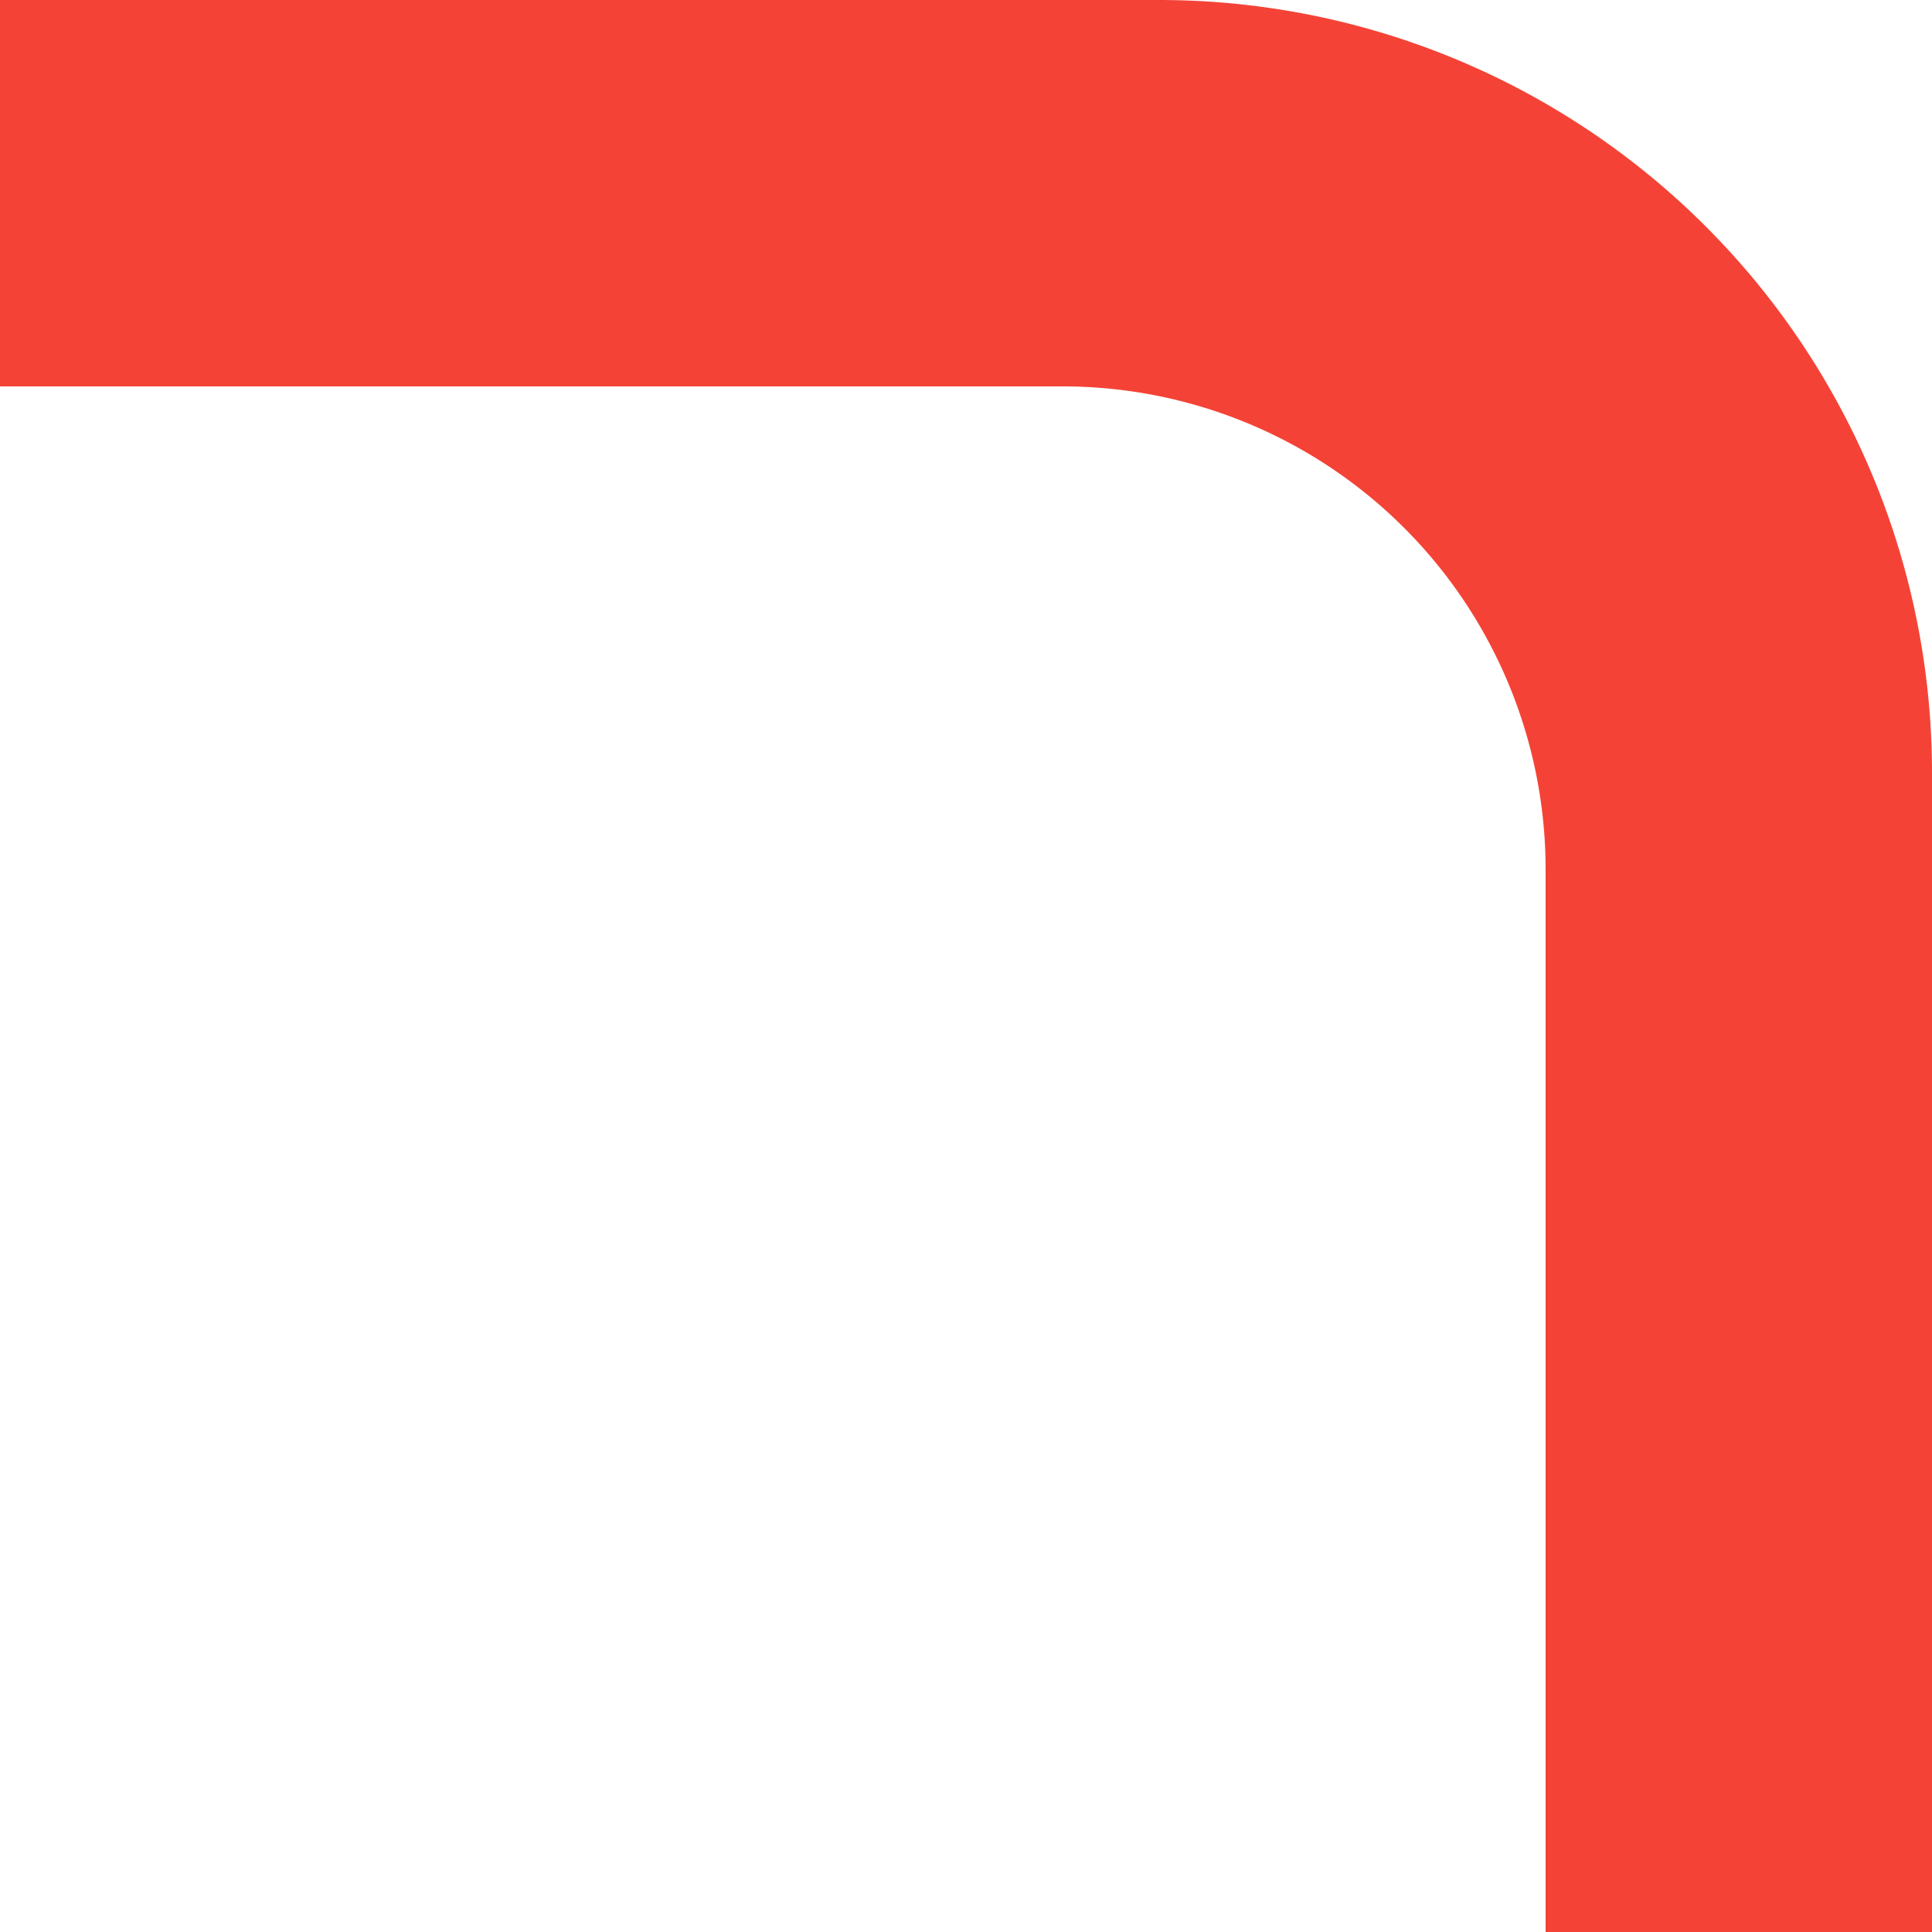
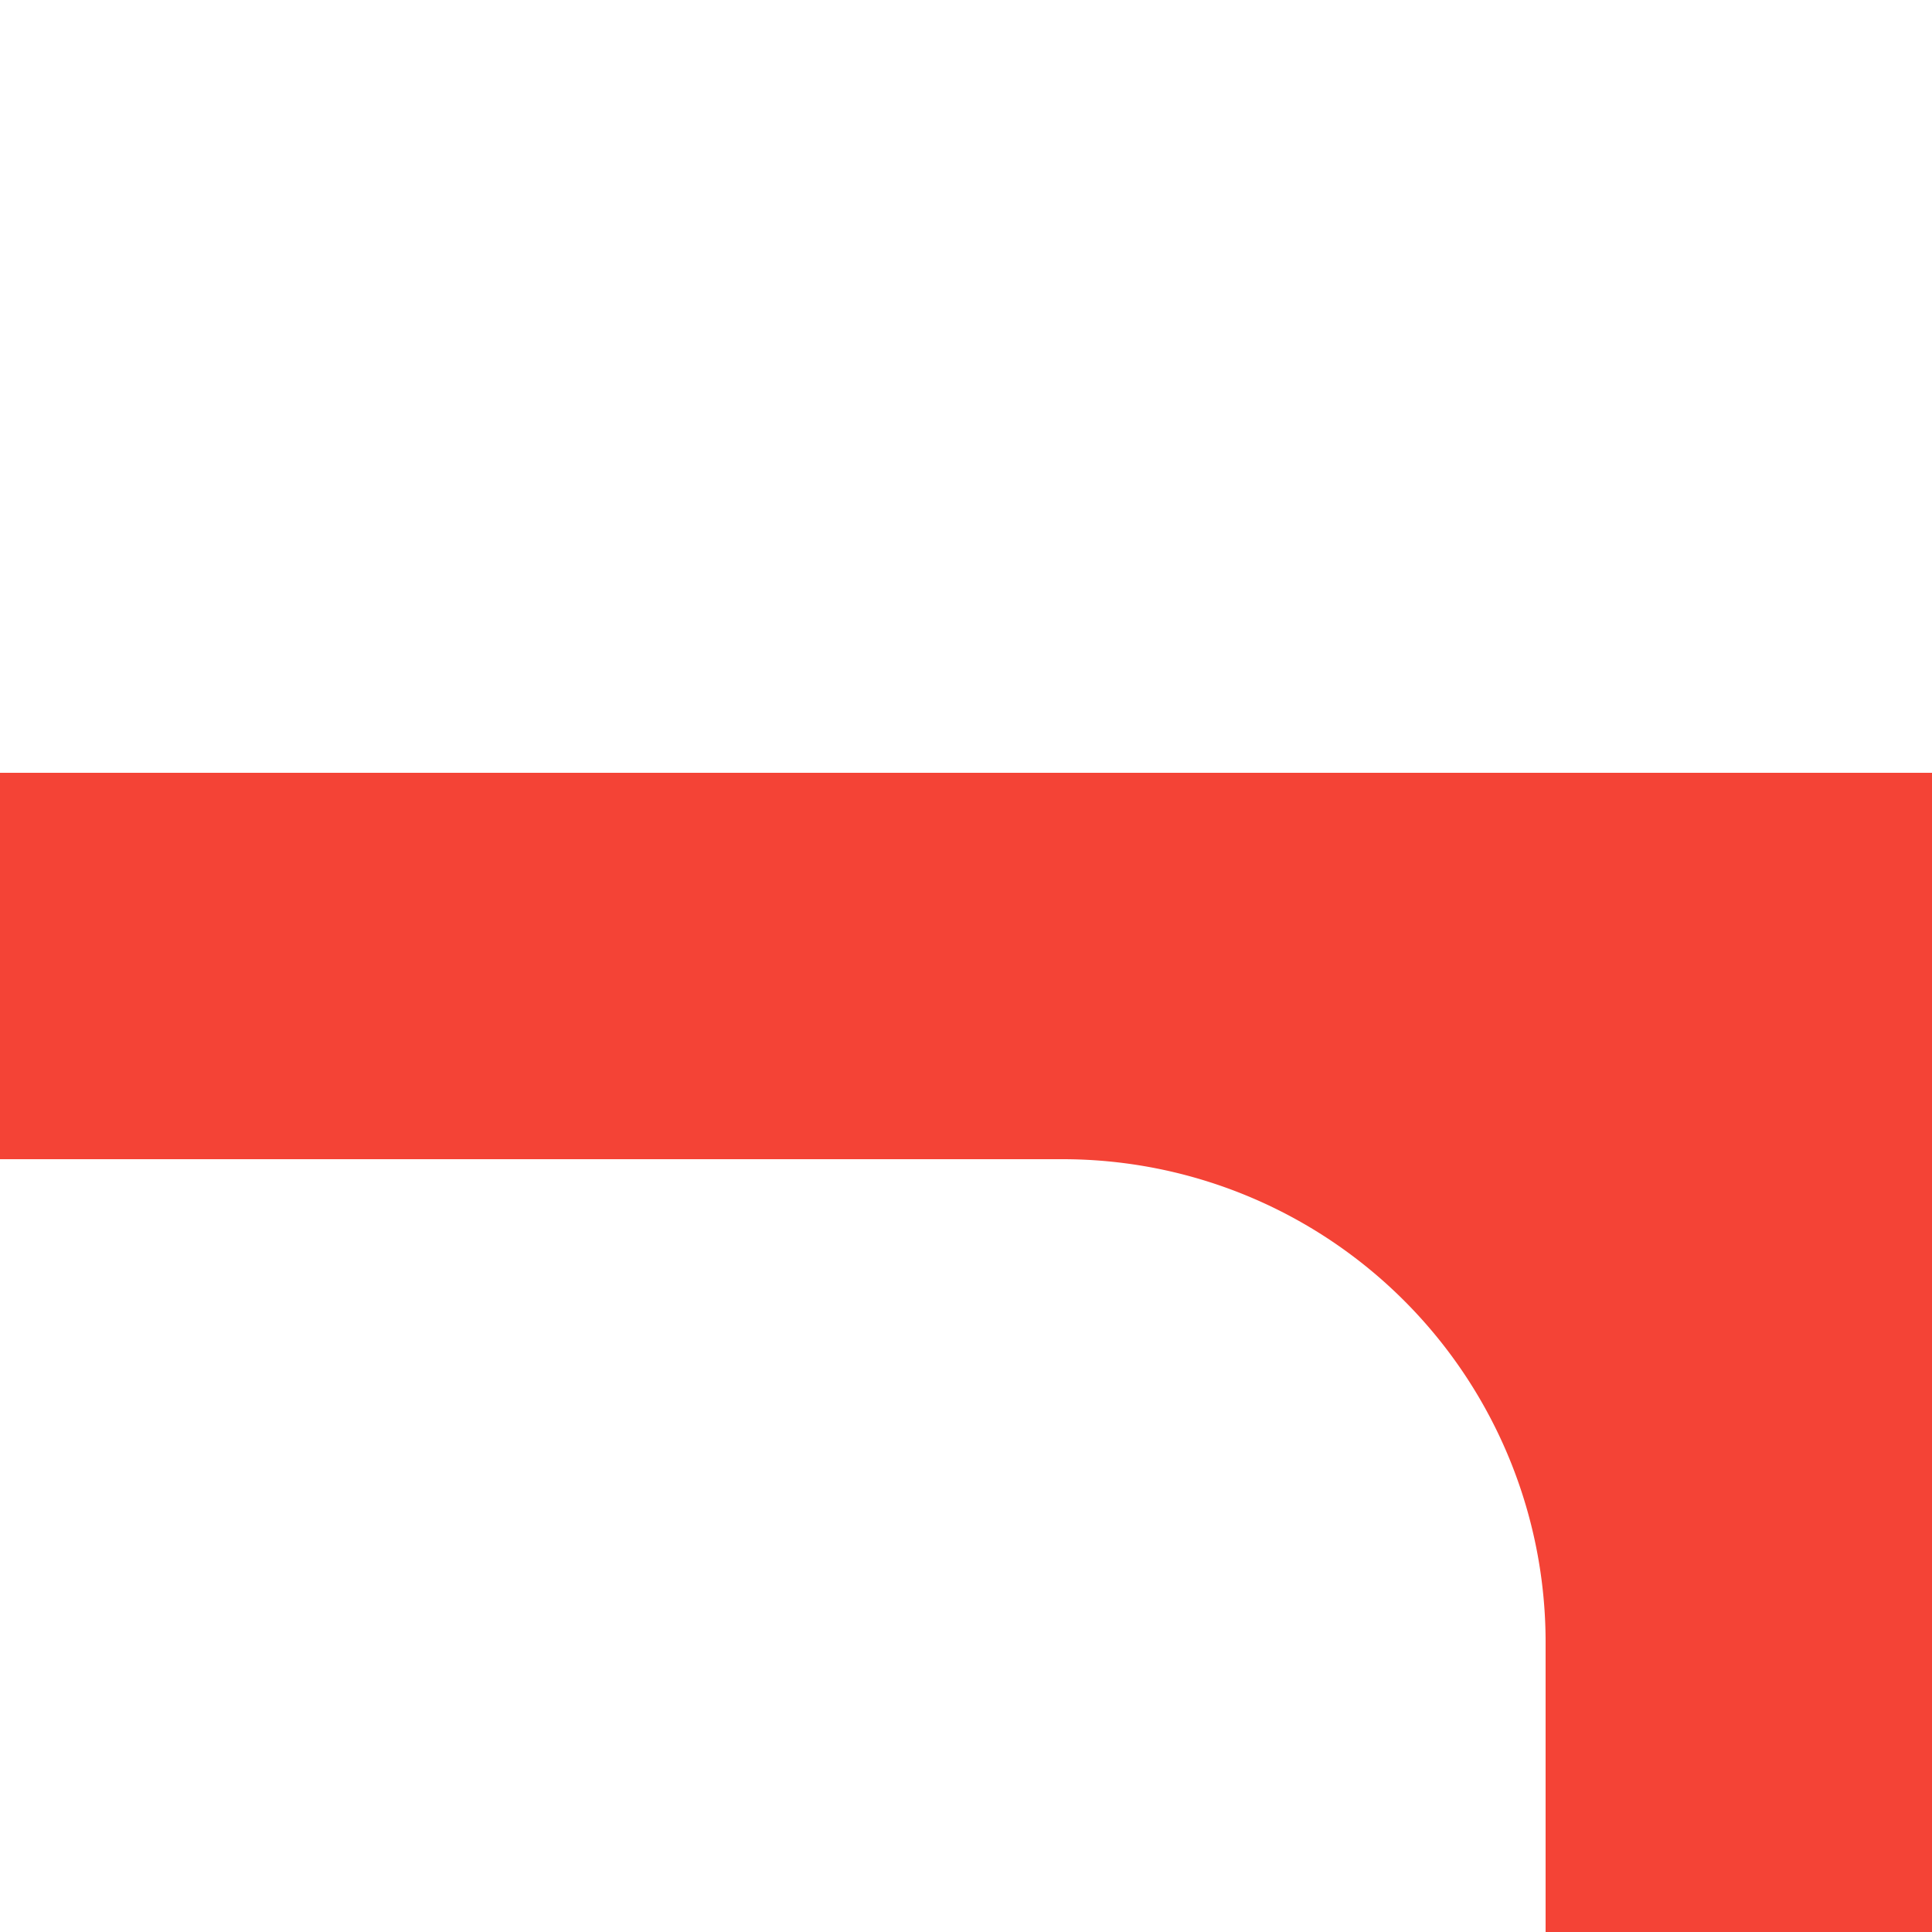
<svg xmlns="http://www.w3.org/2000/svg" id="Layer_1" data-name="Layer 1" width="20" height="20" viewBox="0 0 20 20">
  <title>corner_20x20_2</title>
  <g id="scene1-3">
    <g id="corners">
-       <path d="M298,115V103a8,8,0,0,0-8-8H278v4h11a5,5,0,0,1,5,5v11Z" transform="translate(-278 -95)" fill="#f44336" />
+       <path d="M298,115V103H278v4h11a5,5,0,0,1,5,5v11Z" transform="translate(-278 -95)" fill="#f44336" />
    </g>
  </g>
</svg>